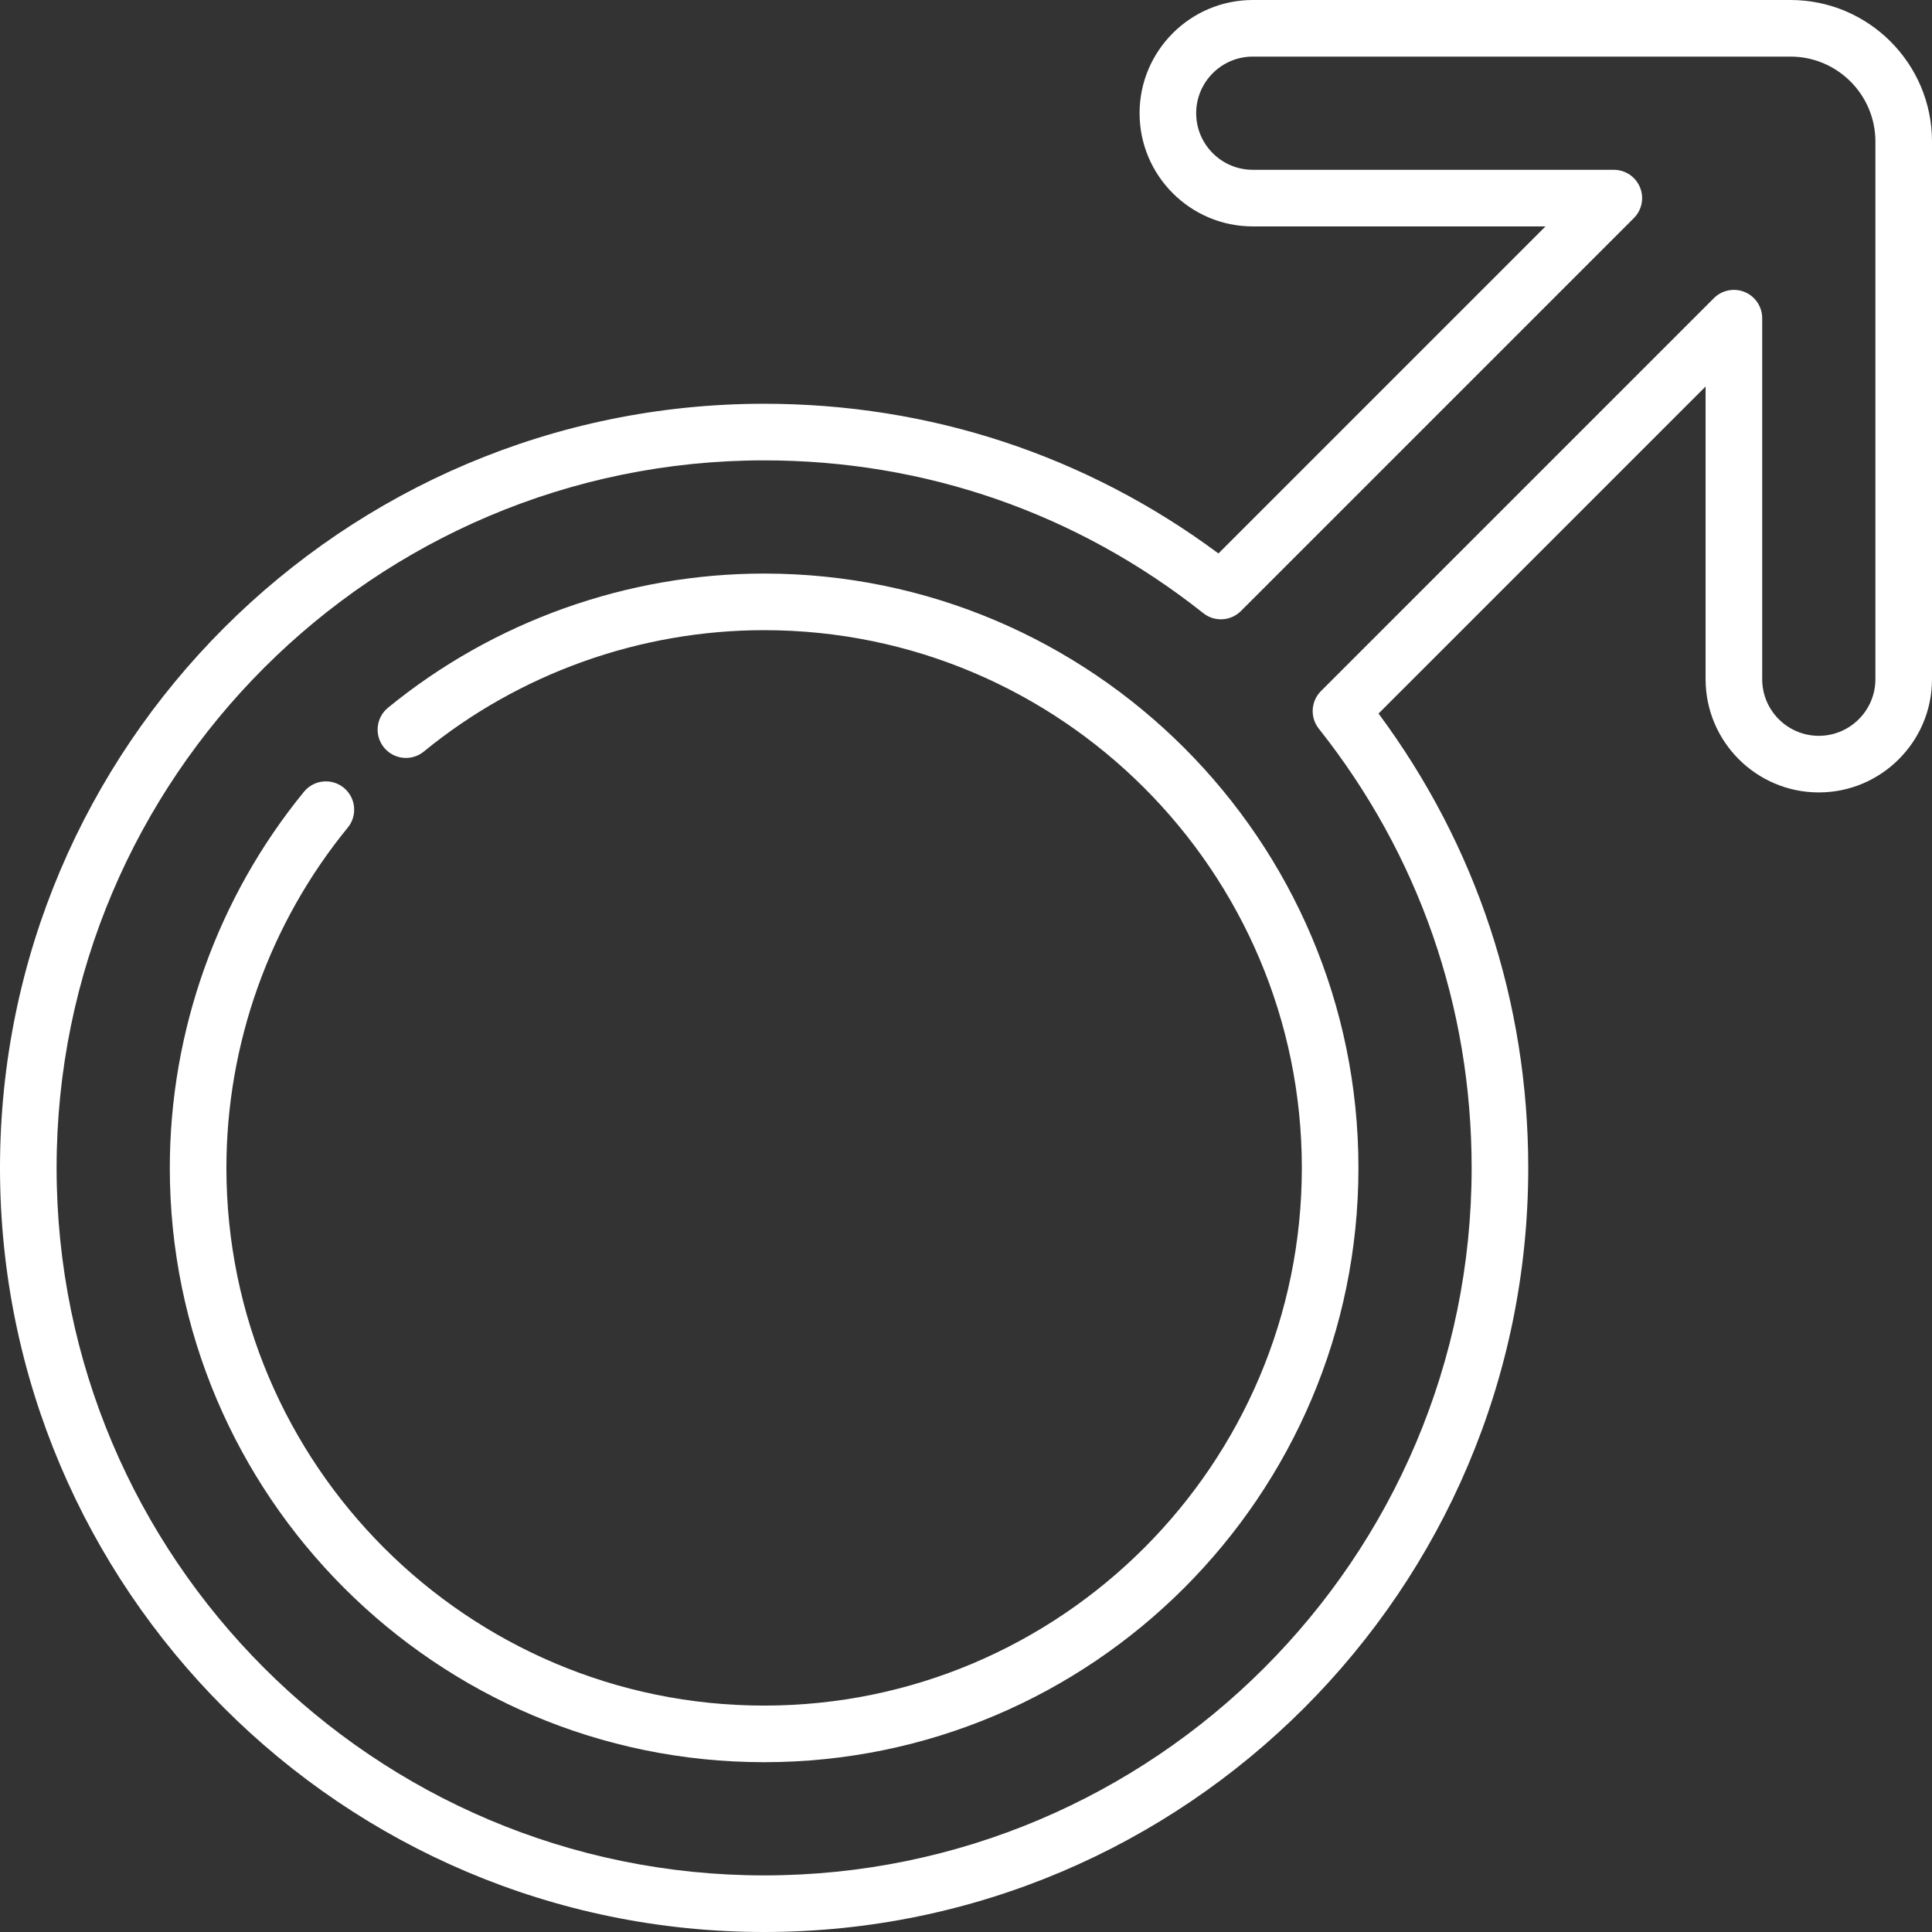
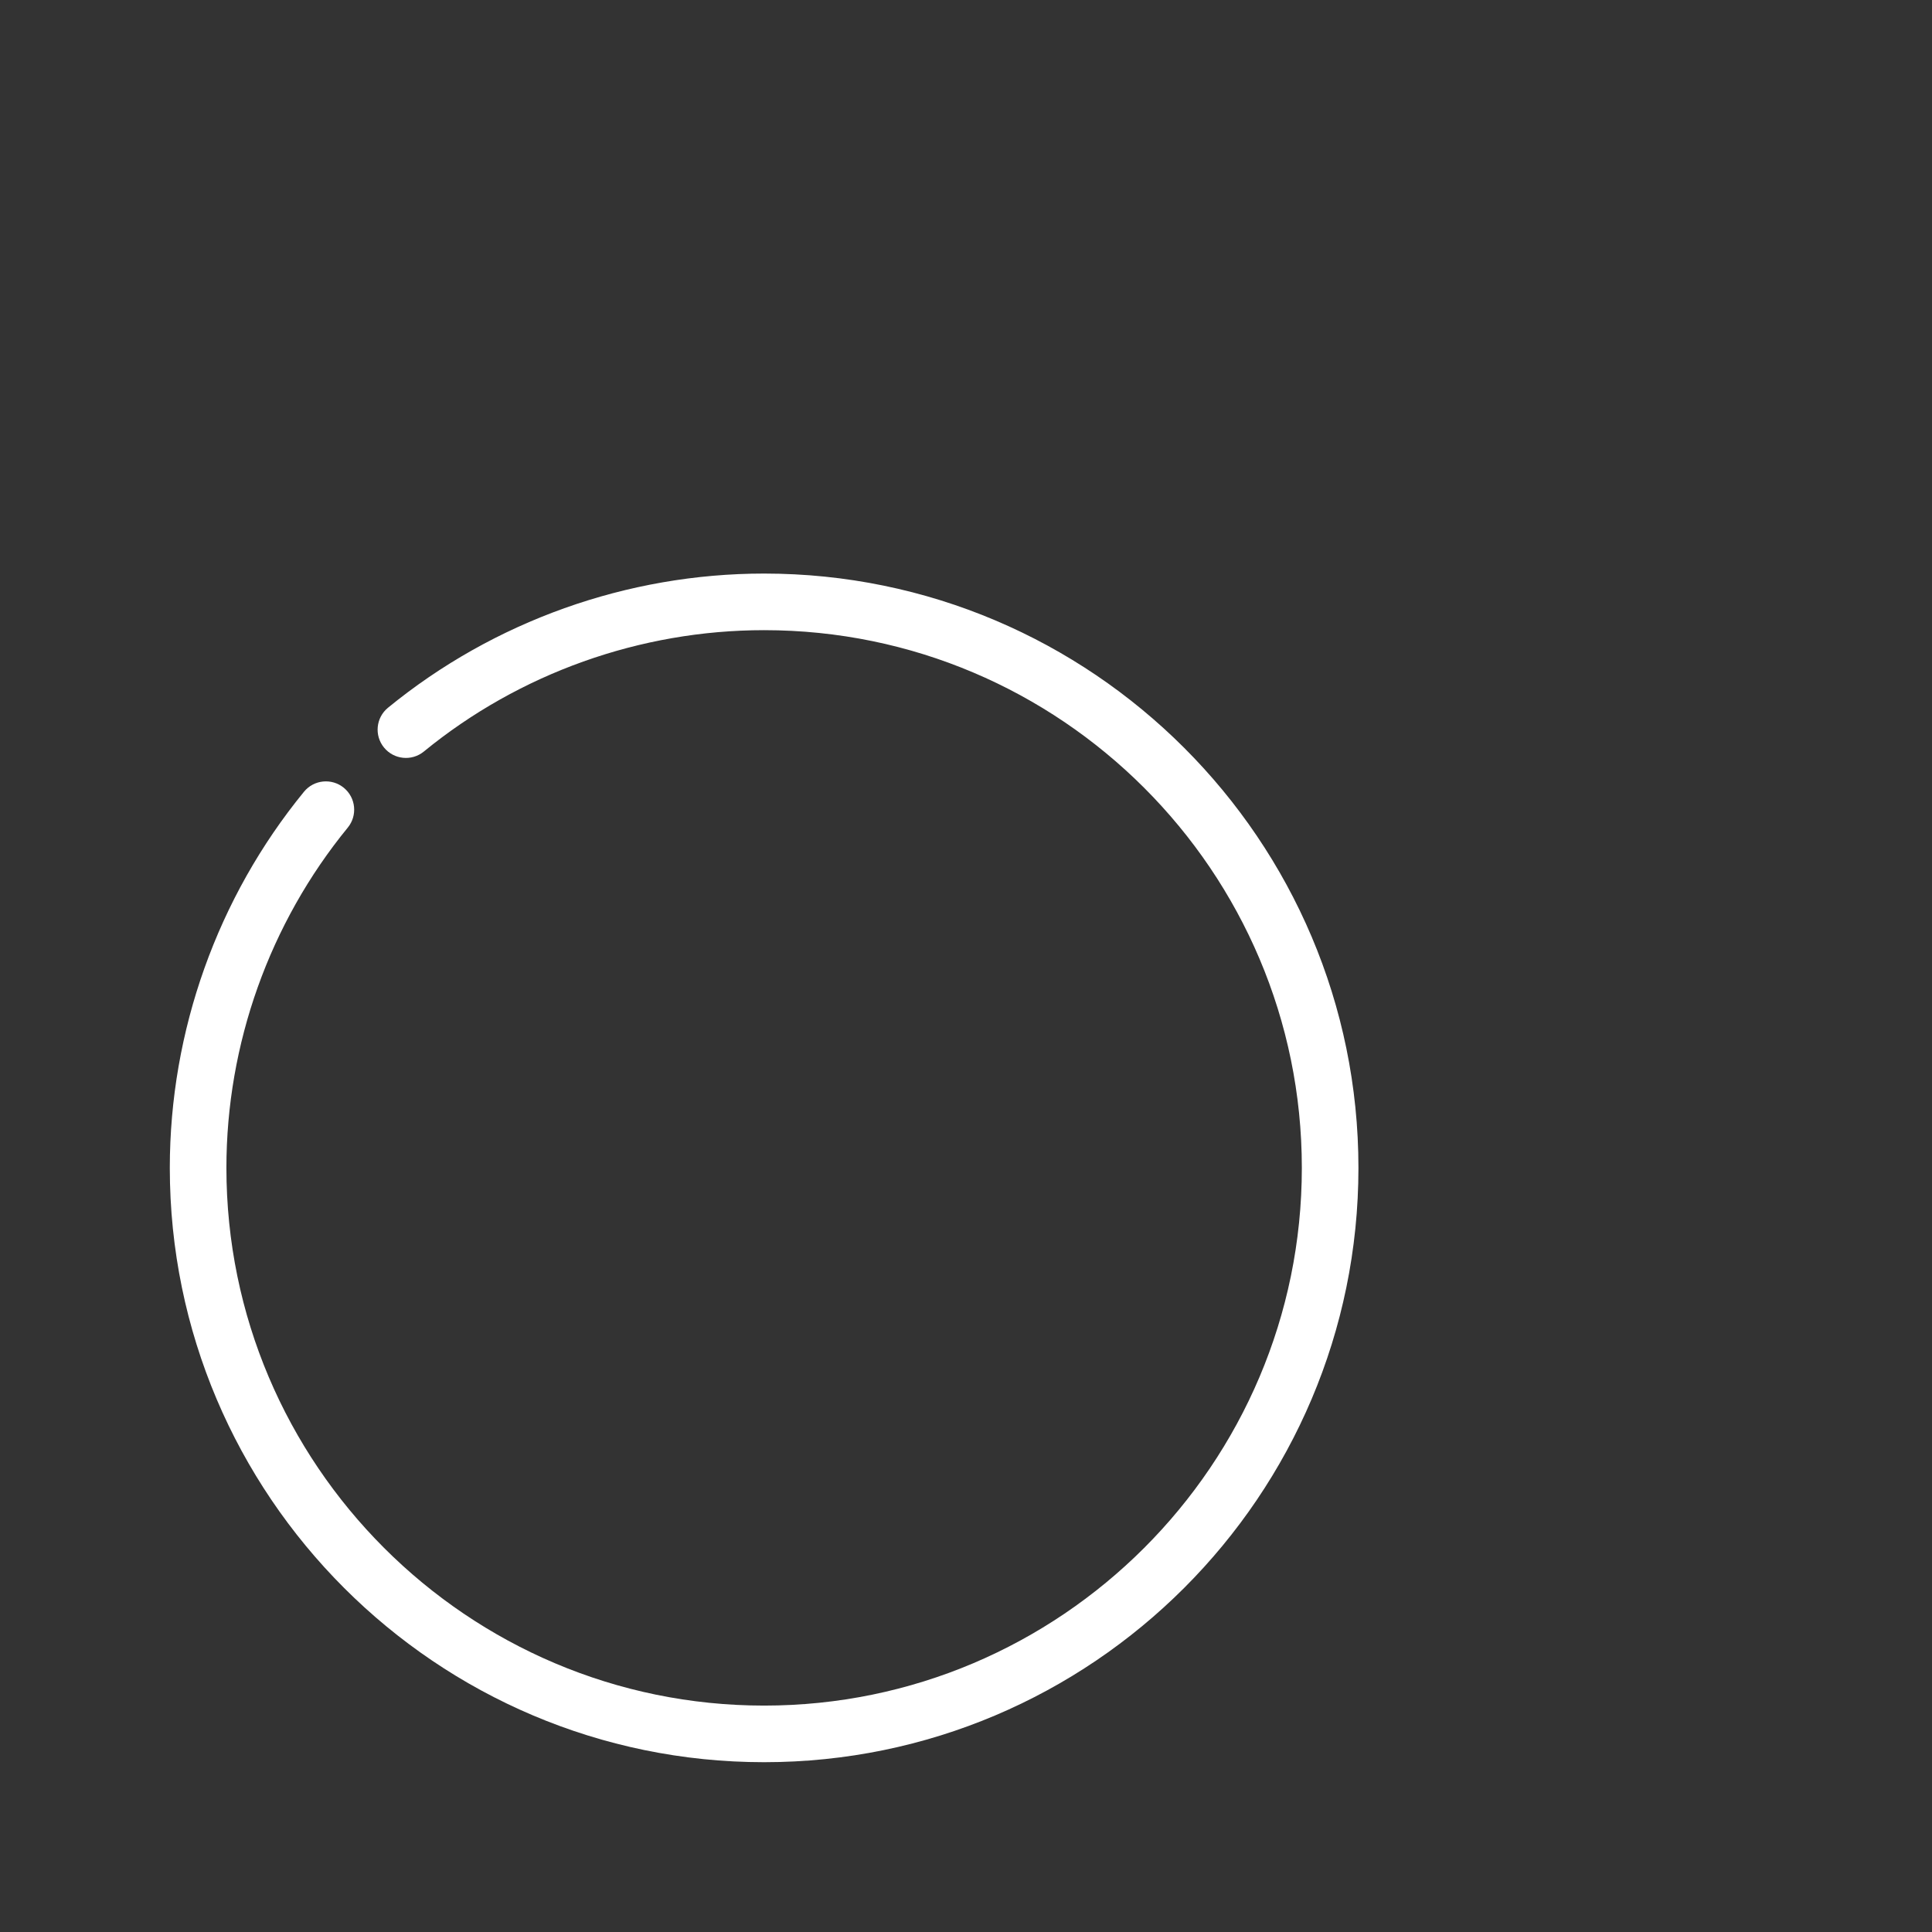
<svg xmlns="http://www.w3.org/2000/svg" width="512" height="512" viewBox="0 0 512 512" fill="none">
  <rect x="0" y="0" width="512" height="512" fill="#333333" stroke="none" />
-   <path d="M474.5 0H332C315.458 0 302 13.458 302 30C302 46.542 315.458 60 332 60H409.573L322.901 146.672C287.888 120.693 246.406 107 202.5 107C90.841 107 0 197.841 0 309.5C0 421.159 90.841 512 202.5 512C314.159 512 405 421.159 405 309.5C405 265.594 391.307 224.111 365.327 189.099L452 102.426V180C452 196.542 465.458 210 482 210C498.542 210 512 196.542 512 180V37.5C512 16.822 495.178 0 474.5 0ZM497 180C497 188.271 490.271 195 482 195C473.729 195 467 188.271 467 180V84.32C467 81.286 465.173 78.552 462.37 77.391C459.567 76.23 456.342 76.872 454.196 79.017L350.07 183.142C347.377 185.835 347.131 190.121 349.497 193.105C375.994 226.521 390 266.77 390 309.5C390 412.888 305.888 497 202.5 497C99.112 497 15 412.888 15 309.5C15 206.112 99.112 122 202.5 122C245.229 122 285.478 136.005 318.895 162.502C321.88 164.868 326.165 164.622 328.859 161.928L432.983 57.803C435.128 55.658 435.769 52.432 434.608 49.63C433.448 46.827 430.712 45 427.679 45H332C323.729 45 317 38.271 317 30C317 21.729 323.729 15 332 15H474.5C486.906 15 497 25.093 497 37.5V180Z" fill="white" />
  <path d="M202.5 152C166.242 152 130.843 164.627 102.824 187.556C99.618 190.179 99.146 194.904 101.769 198.11C104.392 201.316 109.118 201.788 112.323 199.165C137.67 178.423 169.695 167 202.5 167C281.075 167 345 230.925 345 309.5C345 388.075 281.075 452 202.5 452C123.925 452 60 388.075 60 309.5C60 276.695 71.423 244.669 92.165 219.323C94.788 216.117 94.316 211.392 91.111 208.769C87.906 206.146 83.18 206.619 80.557 209.823C57.627 237.843 45 273.242 45 309.5C45 396.346 115.654 467 202.5 467C289.346 467 360 396.346 360 309.5C360 222.654 289.346 152 202.5 152Z" fill="white" />
</svg>